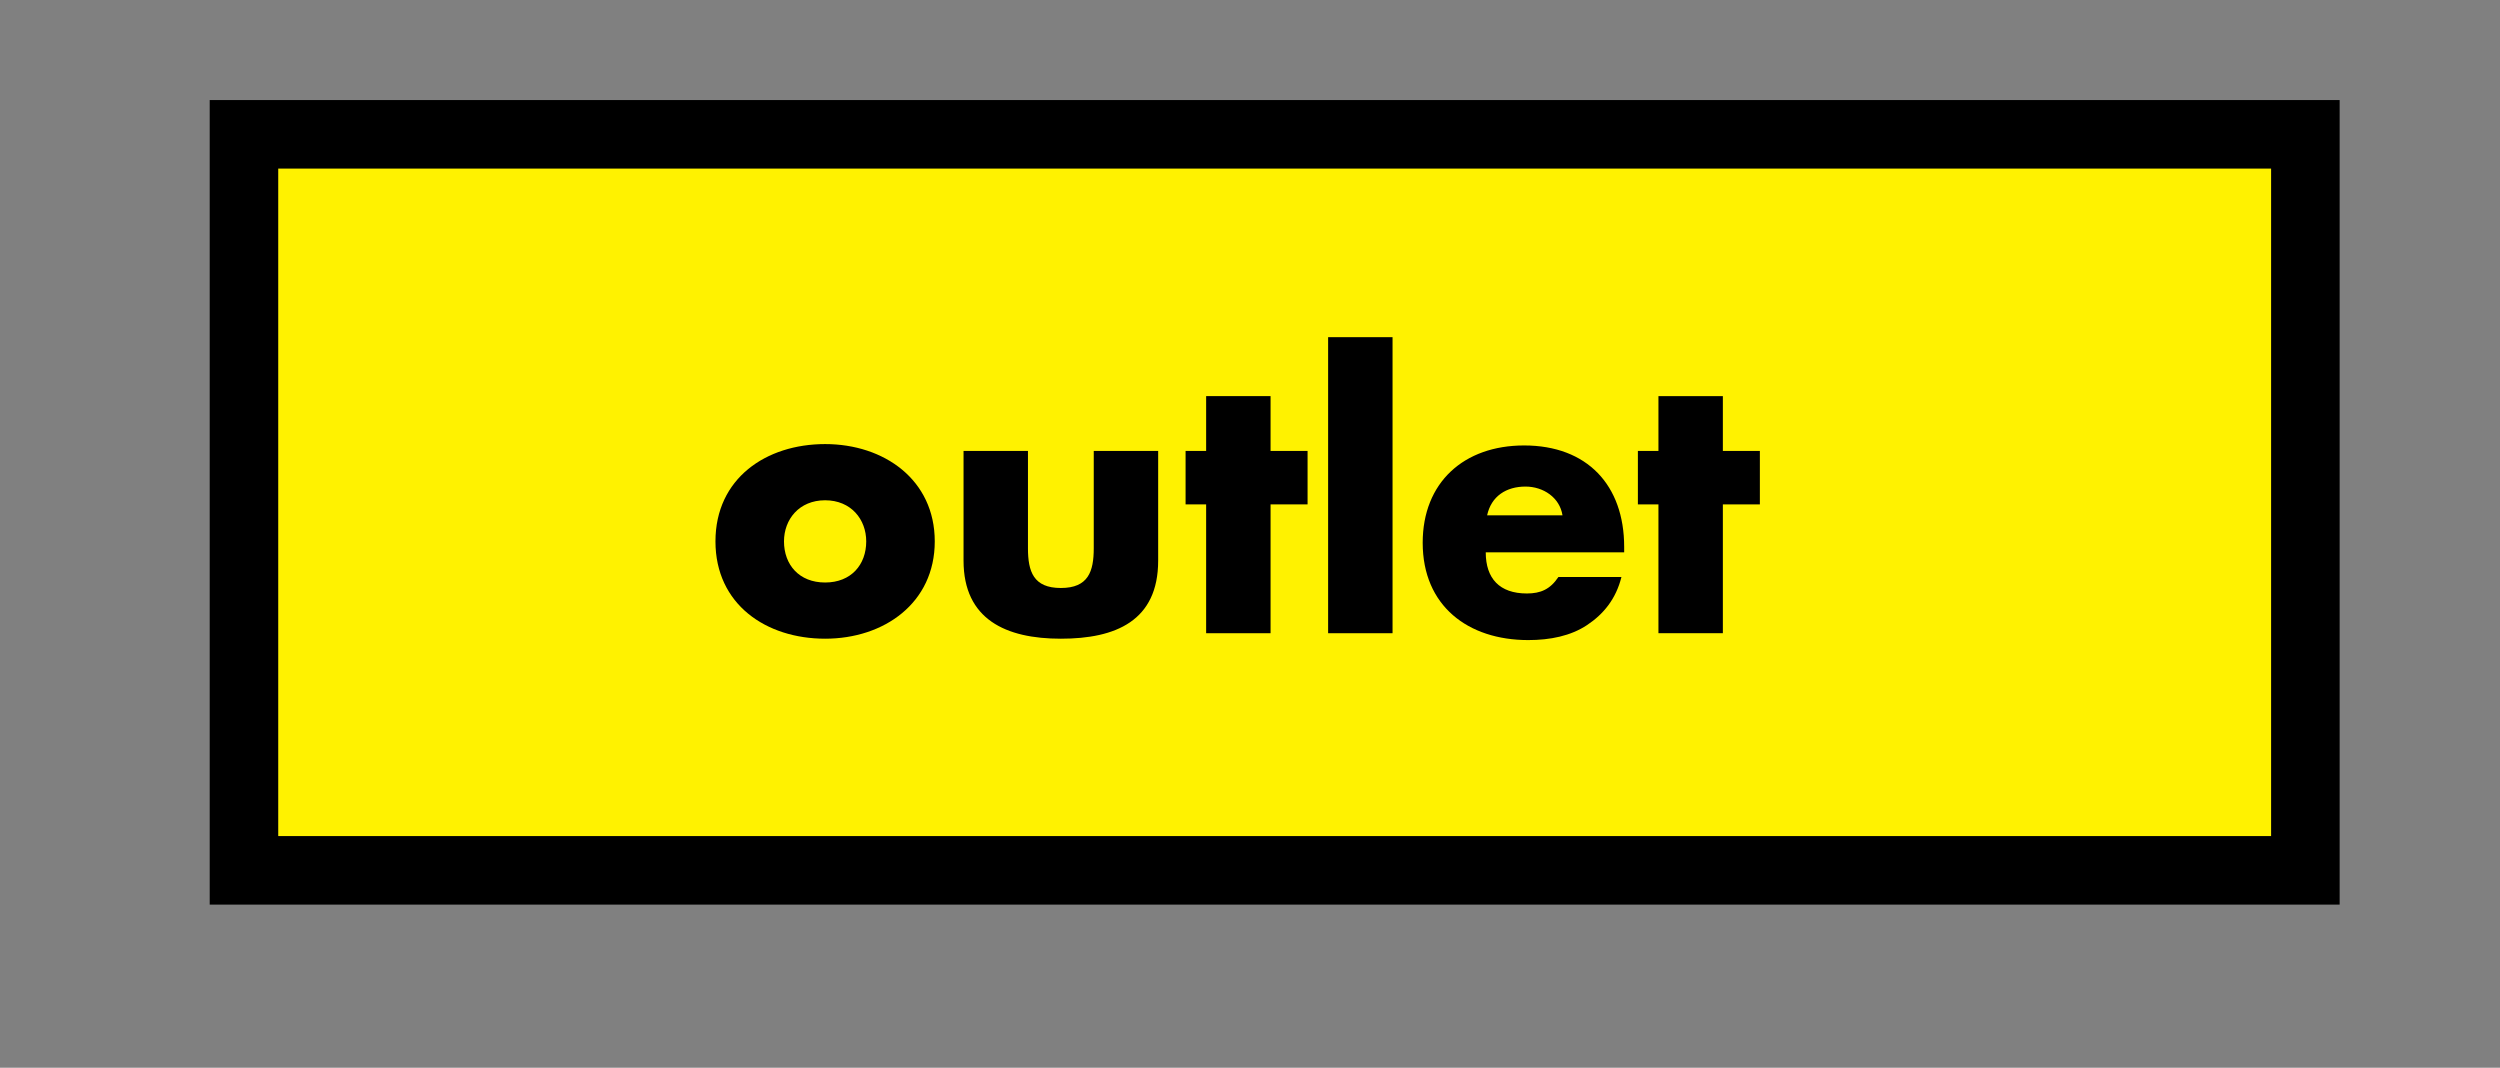
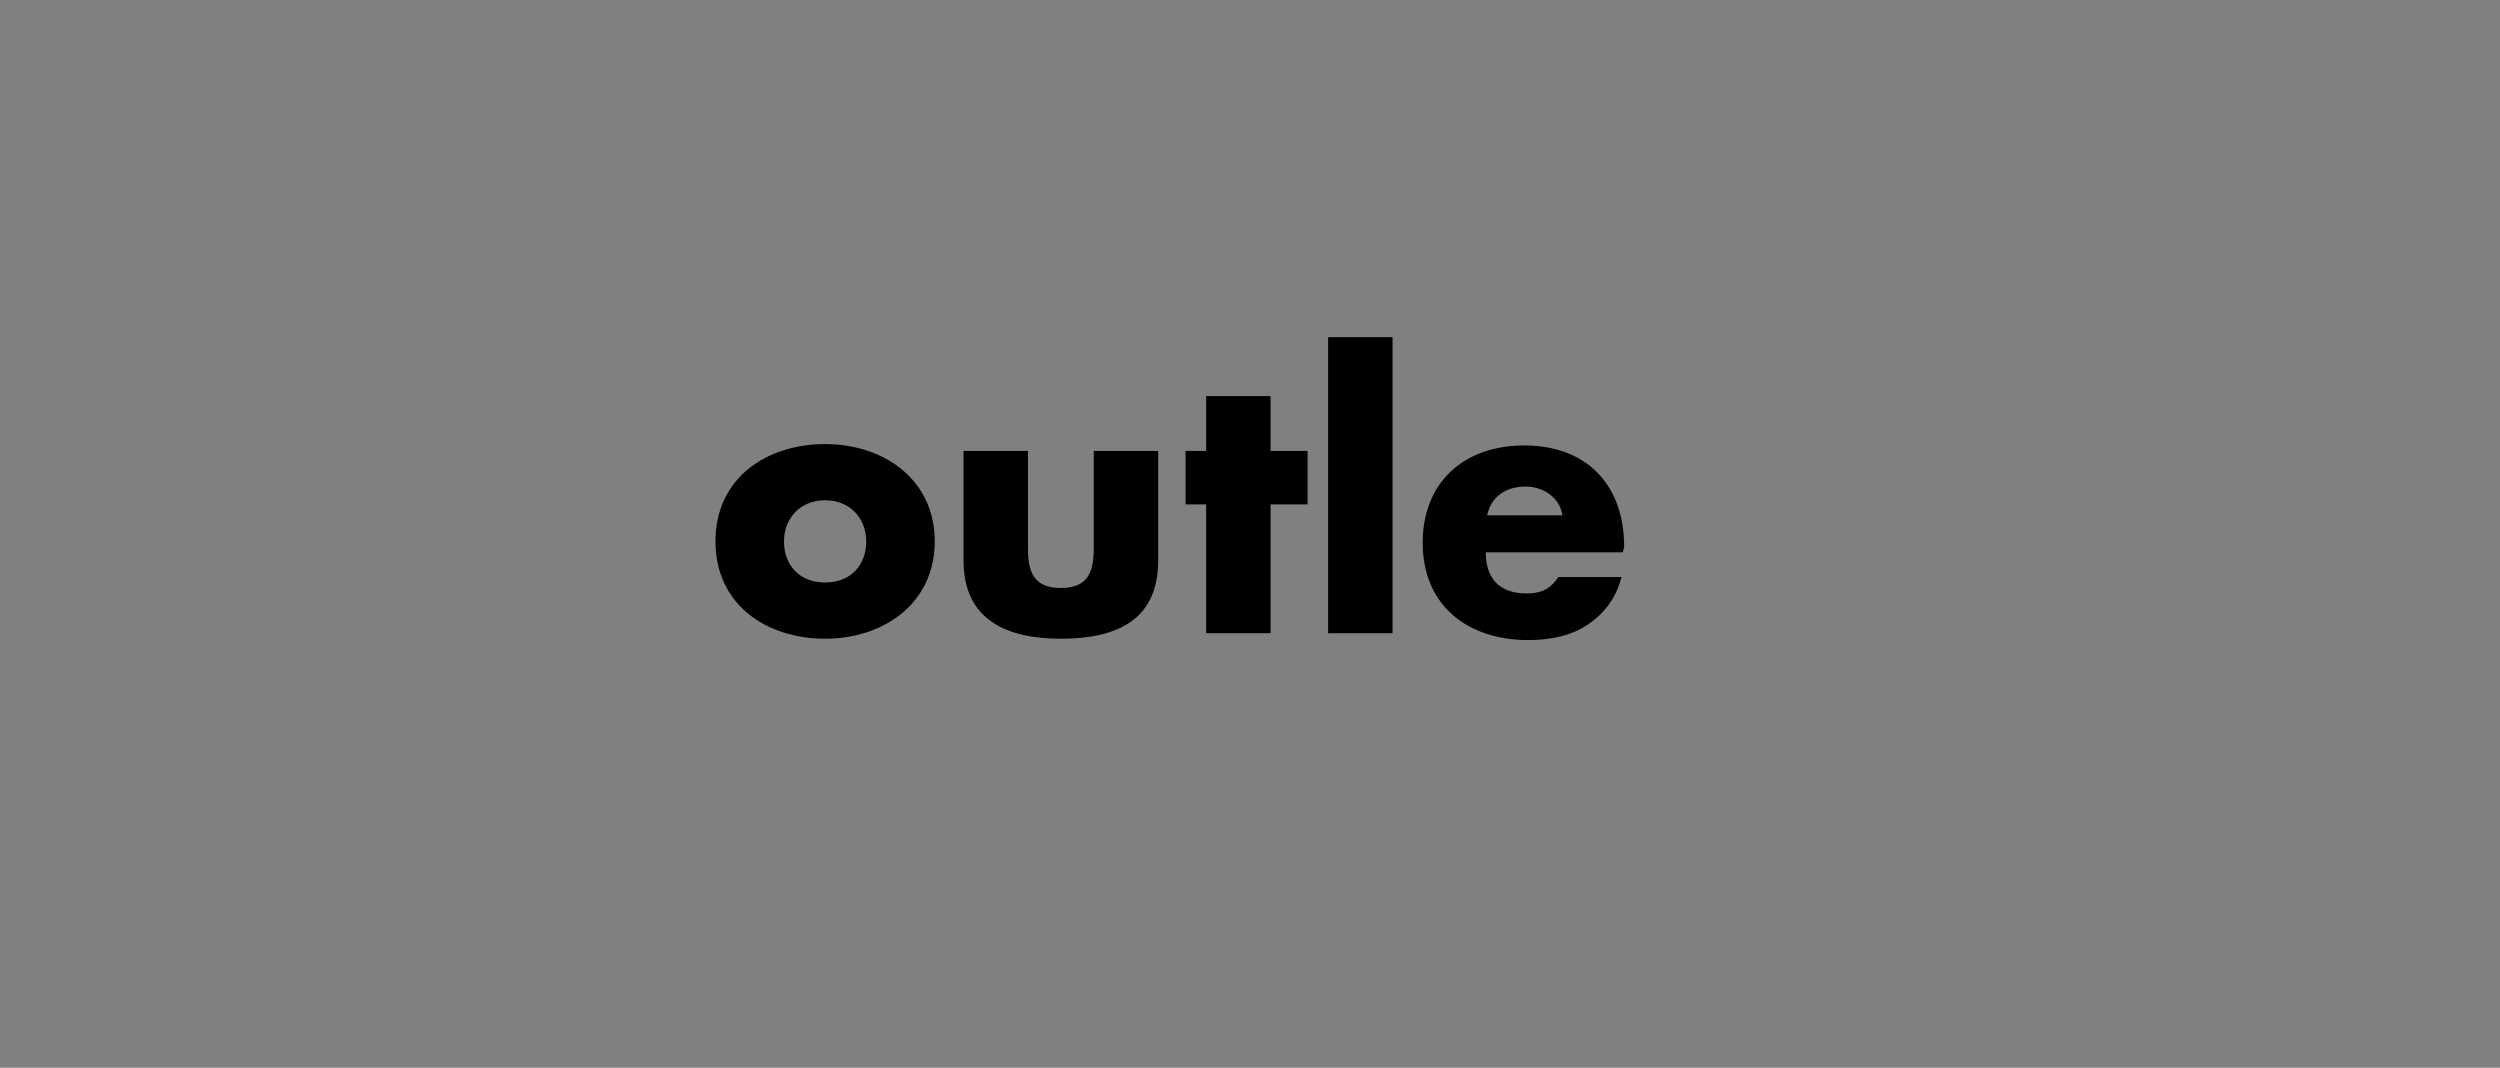
<svg xmlns="http://www.w3.org/2000/svg" version="1.1" id="Layer_1" x="0px" y="0px" width="182.4" height="77.9" viewBox="0 0 182.4 77.9" style="enable-background:new 0 0 182.4 77.9;" xml:space="preserve">
  <rect x="0" y="0" width="182.4" height="77.9" fill="#808080" stroke="none" />
  <style type="text/css">
	.st0{fill:#FFF200;}
	.st1{fill:#FFF200;stroke:#000000;stroke-width:5;stroke-miterlimit:10;}
</style>
-   <rect x="17.8" y="9.8" class="st1" width="150.4" height="53.7" />
  <g>
    <path d="M68.2,39.5c0,4.5-3.7,7.1-8,7.1c-4.3,0-8-2.5-8-7.1s3.7-7.1,8-7.1S68.2,35,68.2,39.5z M57.2,39.5c0,1.7,1.1,3,3,3   c1.9,0,3-1.3,3-3c0-1.6-1.1-3-3-3C58.3,36.5,57.2,37.9,57.2,39.5z" />
    <path d="M75,32.8V40c0,1.7,0.4,2.9,2.4,2.9c2,0,2.4-1.2,2.4-2.9v-7.1h4.7v8c0,4.4-3.1,5.7-7.1,5.7c-4,0-7.1-1.4-7.1-5.7v-8H75z" />
    <path d="M92.7,46.2h-4.7v-9.4h-1.5v-3.9h1.5v-4h4.7v4h2.7v3.9h-2.7V46.2z" />
    <path d="M101.6,46.2h-4.7V24.6h4.7V46.2z" />
-     <path d="M118.4,40.3h-10c0,1.9,1,3,3,3c1,0,1.7-0.3,2.3-1.2h4.6c-0.4,1.6-1.3,2.7-2.5,3.5s-2.7,1.1-4.3,1.1c-4.4,0-7.7-2.5-7.7-7.1   c0-4.4,3-7.1,7.4-7.1c4.6,0,7.3,2.9,7.3,7.4V40.3z M114,37.6c-0.2-1.3-1.4-2.1-2.7-2.1c-1.4,0-2.5,0.7-2.8,2.1H114z" />
-     <path d="M125.8,46.2H121v-9.4h-1.5v-3.9h1.5v-4h4.7v4h2.7v3.9h-2.7V46.2z" />
+     <path d="M118.4,40.3h-10c0,1.9,1,3,3,3c1,0,1.7-0.3,2.3-1.2h4.6c-0.4,1.6-1.3,2.7-2.5,3.5s-2.7,1.1-4.3,1.1c-4.4,0-7.7-2.5-7.7-7.1   c0-4.4,3-7.1,7.4-7.1c4.6,0,7.3,2.9,7.3,7.4z M114,37.6c-0.2-1.3-1.4-2.1-2.7-2.1c-1.4,0-2.5,0.7-2.8,2.1H114z" />
  </g>
</svg>